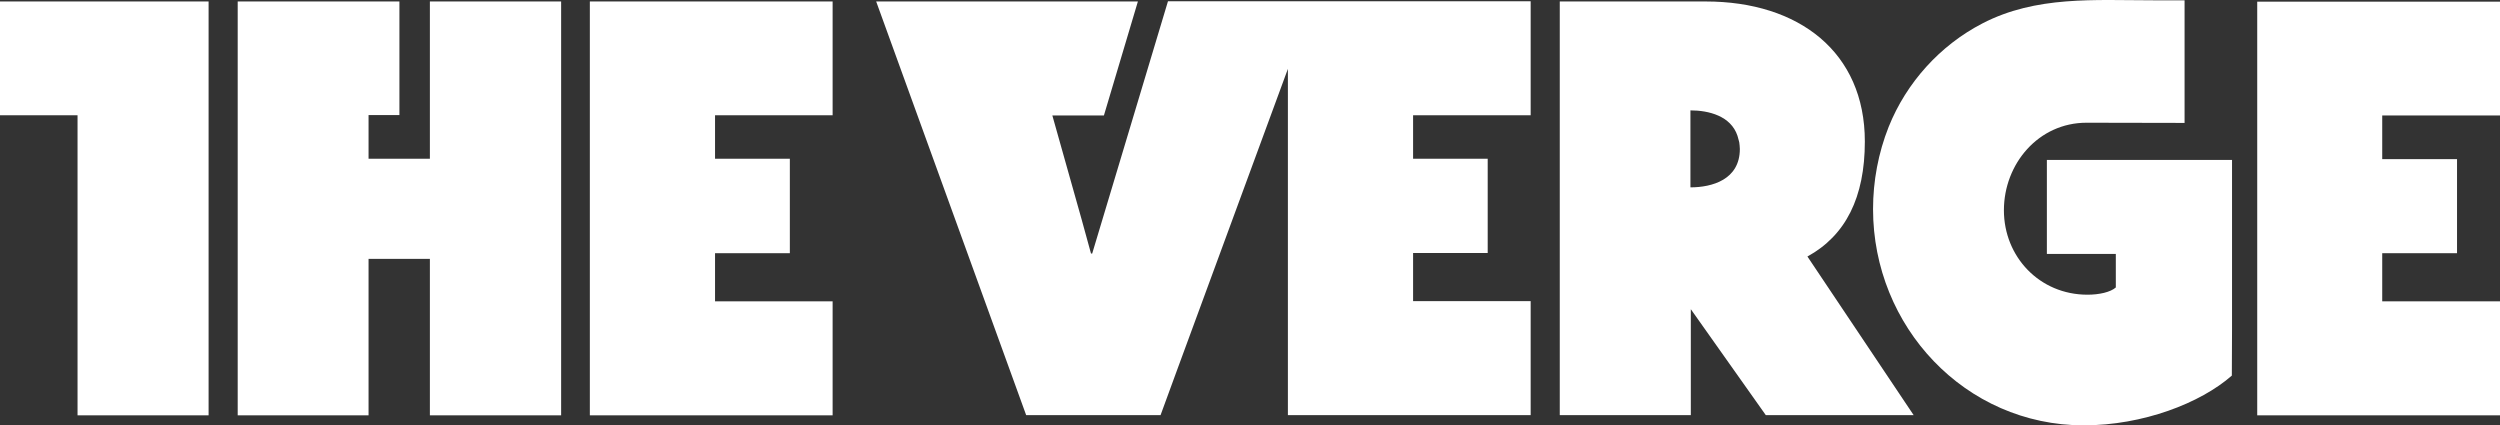
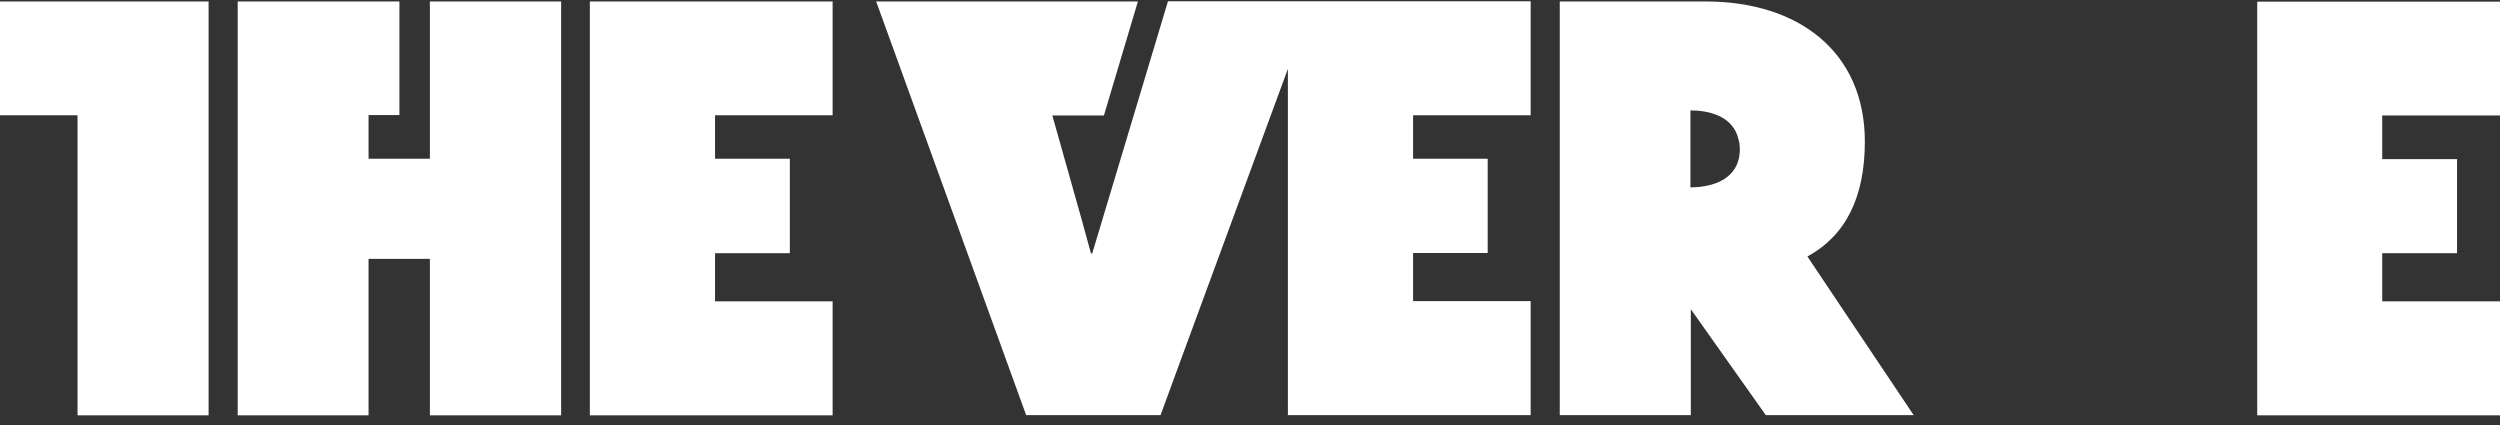
<svg xmlns="http://www.w3.org/2000/svg" width="864" height="147" viewBox="0 0 864 147" fill="none">
  <rect x="0" y="0" width="864" height="147" fill="#333333" stroke="none" />
  <path d="M0 0.51V39.84H26.797V143.548H72.09V0.51H0ZM148.568 54.868H127.373V39.772H138.038V0.51H82.147V143.548H127.373V89.46H148.568V143.548H193.927V0.51H148.568V54.868ZM203.85 143.548H287.752V104.15H247.118V87.497H272.97V54.868H247.118V39.84H287.752V0.51H203.85V143.548ZM644.49 48.911C644.49 18.043 621.743 0.51 589.478 0.51H539.055V143.48H584.348V106.857L610.267 143.48H661.365L624.645 88.648C637.875 81.404 644.49 68.204 644.49 48.911ZM584.213 64.752V38.148C590.49 38.148 598.185 40.043 600.48 46.948C600.682 47.557 600.818 48.234 601.02 48.911C601.02 48.979 601.02 49.114 601.088 49.182C601.155 49.859 601.29 50.671 601.29 51.483C601.29 62.111 591.638 64.752 584.213 64.752ZM377.46 87.632H377.055L373.815 75.853L363.69 39.908H381.51L393.255 0.51H302.805L354.645 143.48H401.085L406.688 128.181C406.688 128.181 431.528 60.622 445.095 23.797V143.48H528.998V104.082H488.363V87.429H514.148V54.868H488.363V39.84H528.998V0.442H403.65L377.46 87.632ZM864 39.908V0.578H780.097V143.548H864V104.15H823.297V87.497H849.15V55.004H823.297V39.908" fill="white" />
-   <path d="M771.39 113.559V55.274H707.4V87.768H731.228V99.343C729.405 100.968 725.49 101.848 721.44 101.848C704.835 101.848 692.55 88.715 692.55 72.672C692.55 56.628 704.498 42.413 721.103 42.413C731.16 42.413 754.988 42.48 754.988 42.48V0.104H744.12C723.87 0.104 703.688 -1.521 685.125 8.092C670.478 15.673 658.868 28.535 652.725 43.834C649.148 52.837 647.325 62.585 647.325 72.266C647.325 112.814 679.05 147 720.158 147C740.543 147 760.455 139.351 771.322 129.806C771.39 119.922 771.39 118.433 771.39 113.559Z" fill="white" />
</svg>